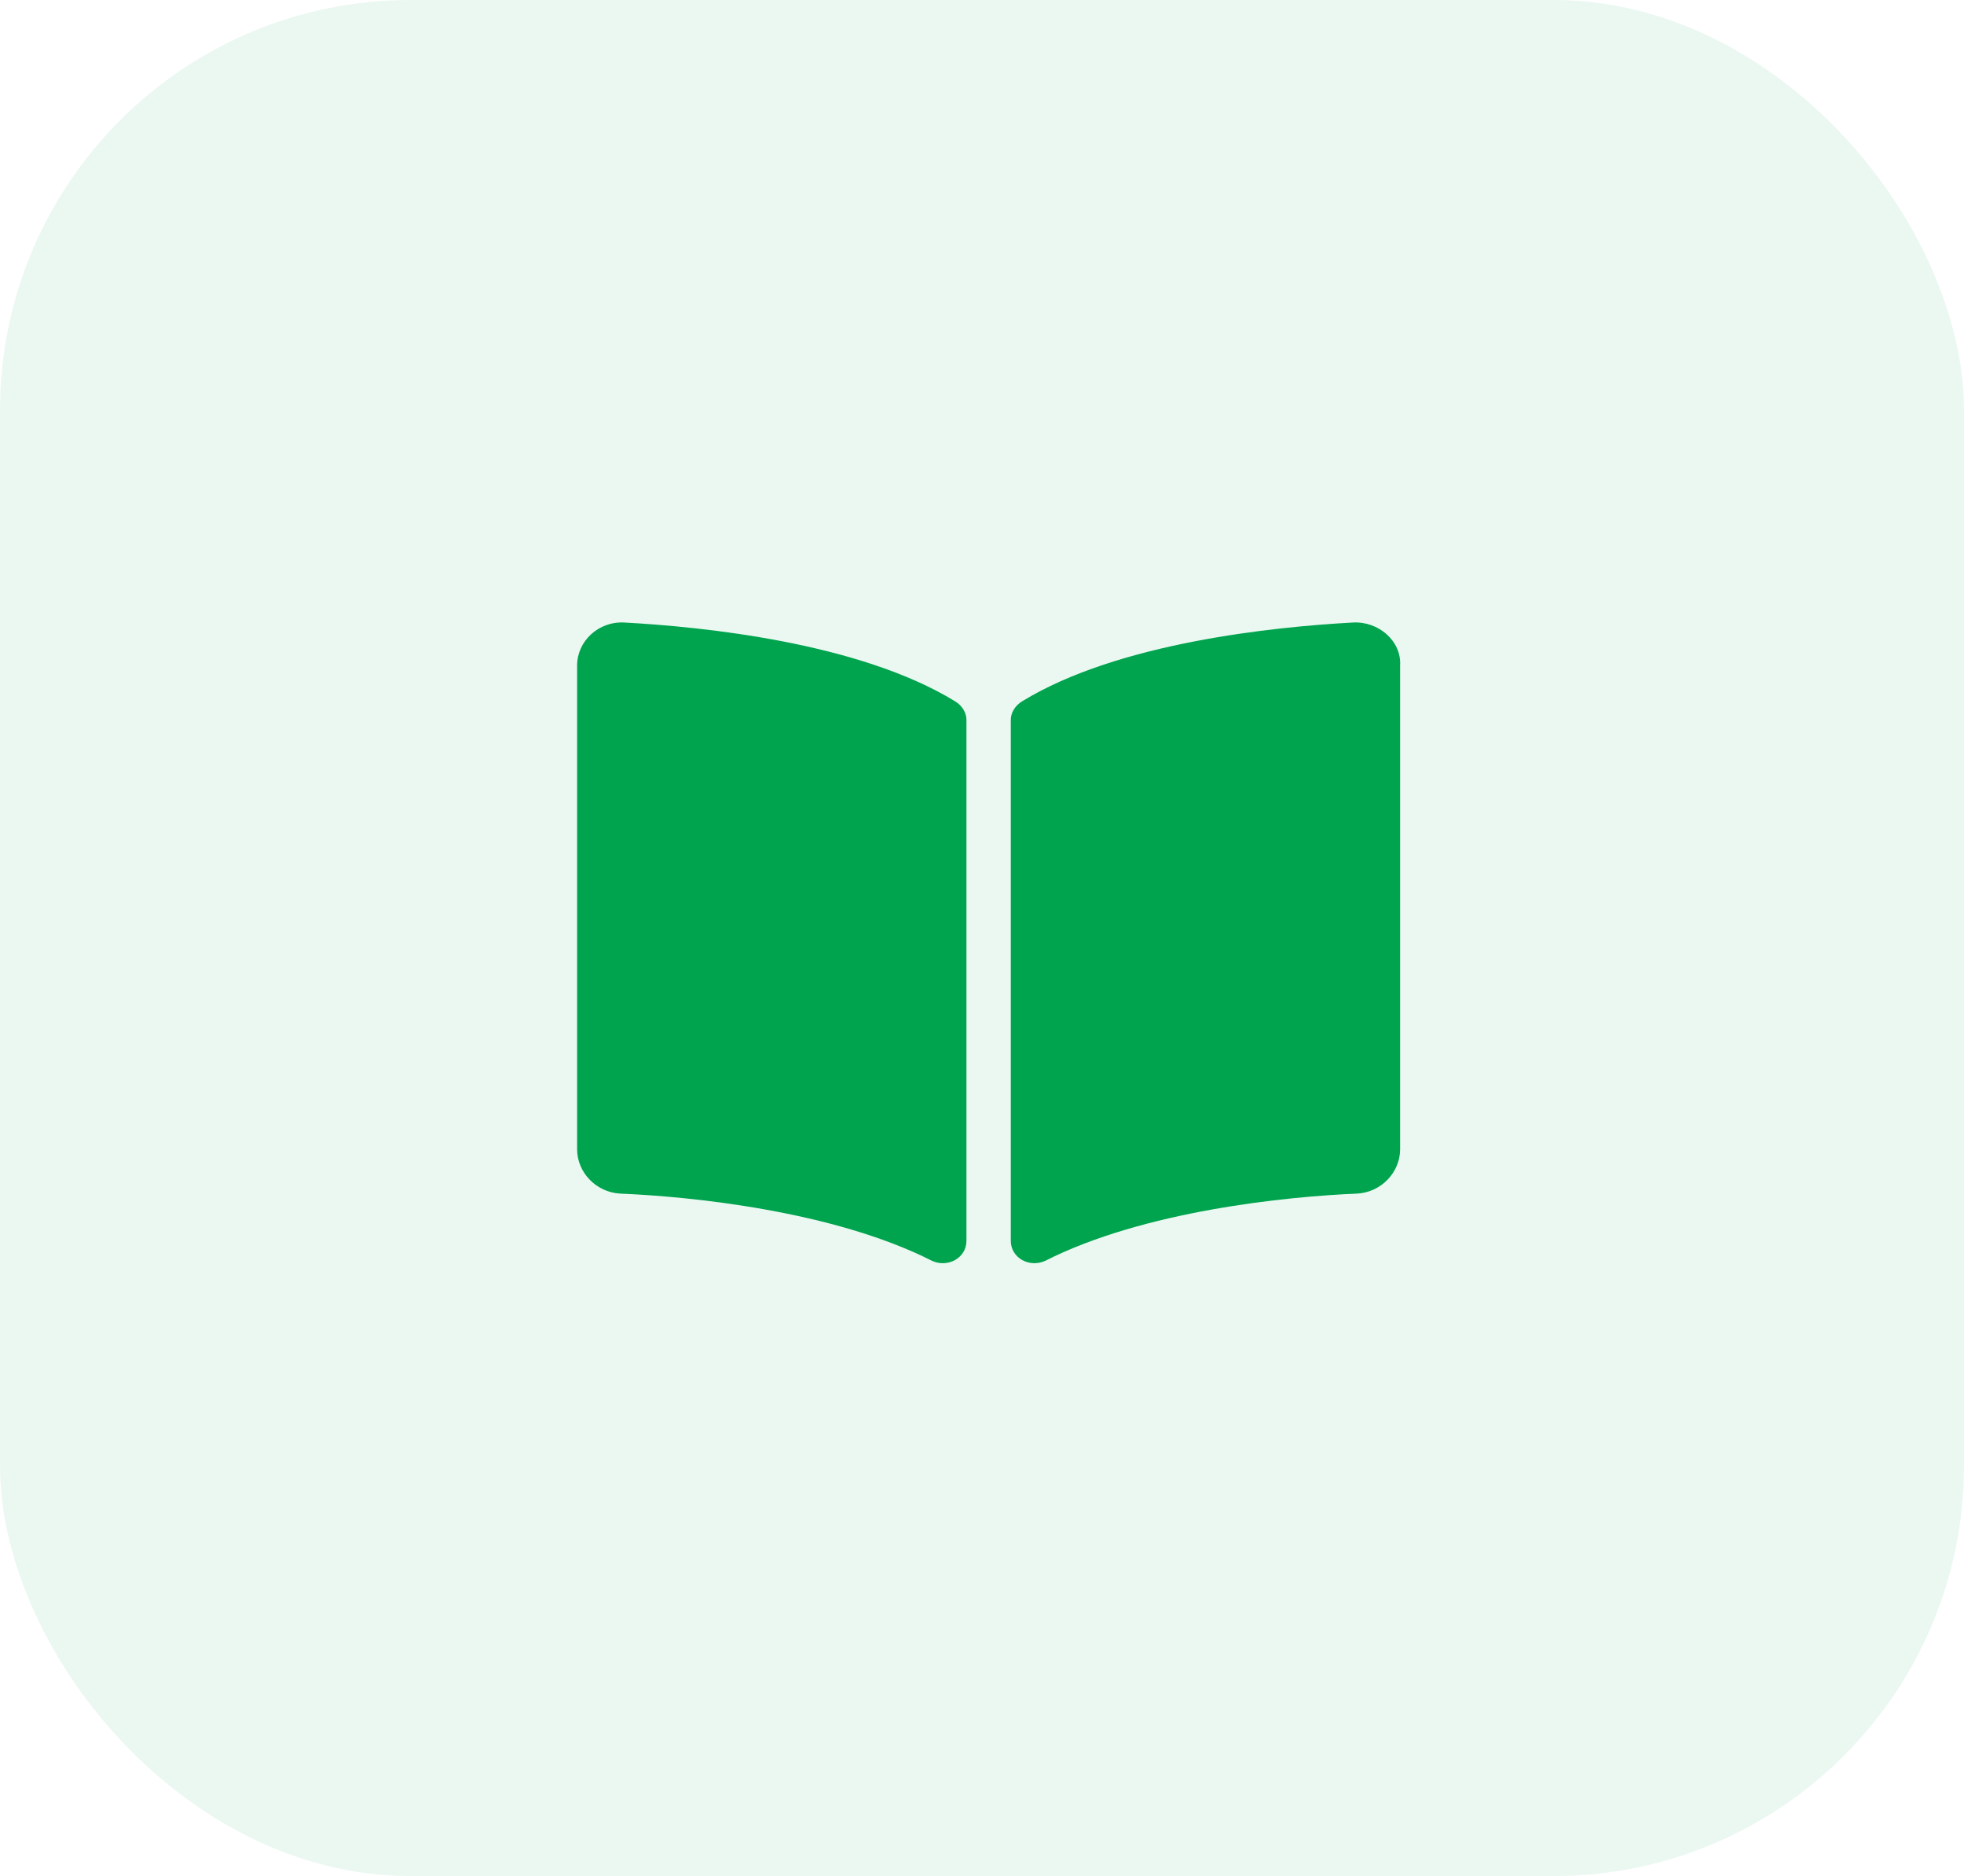
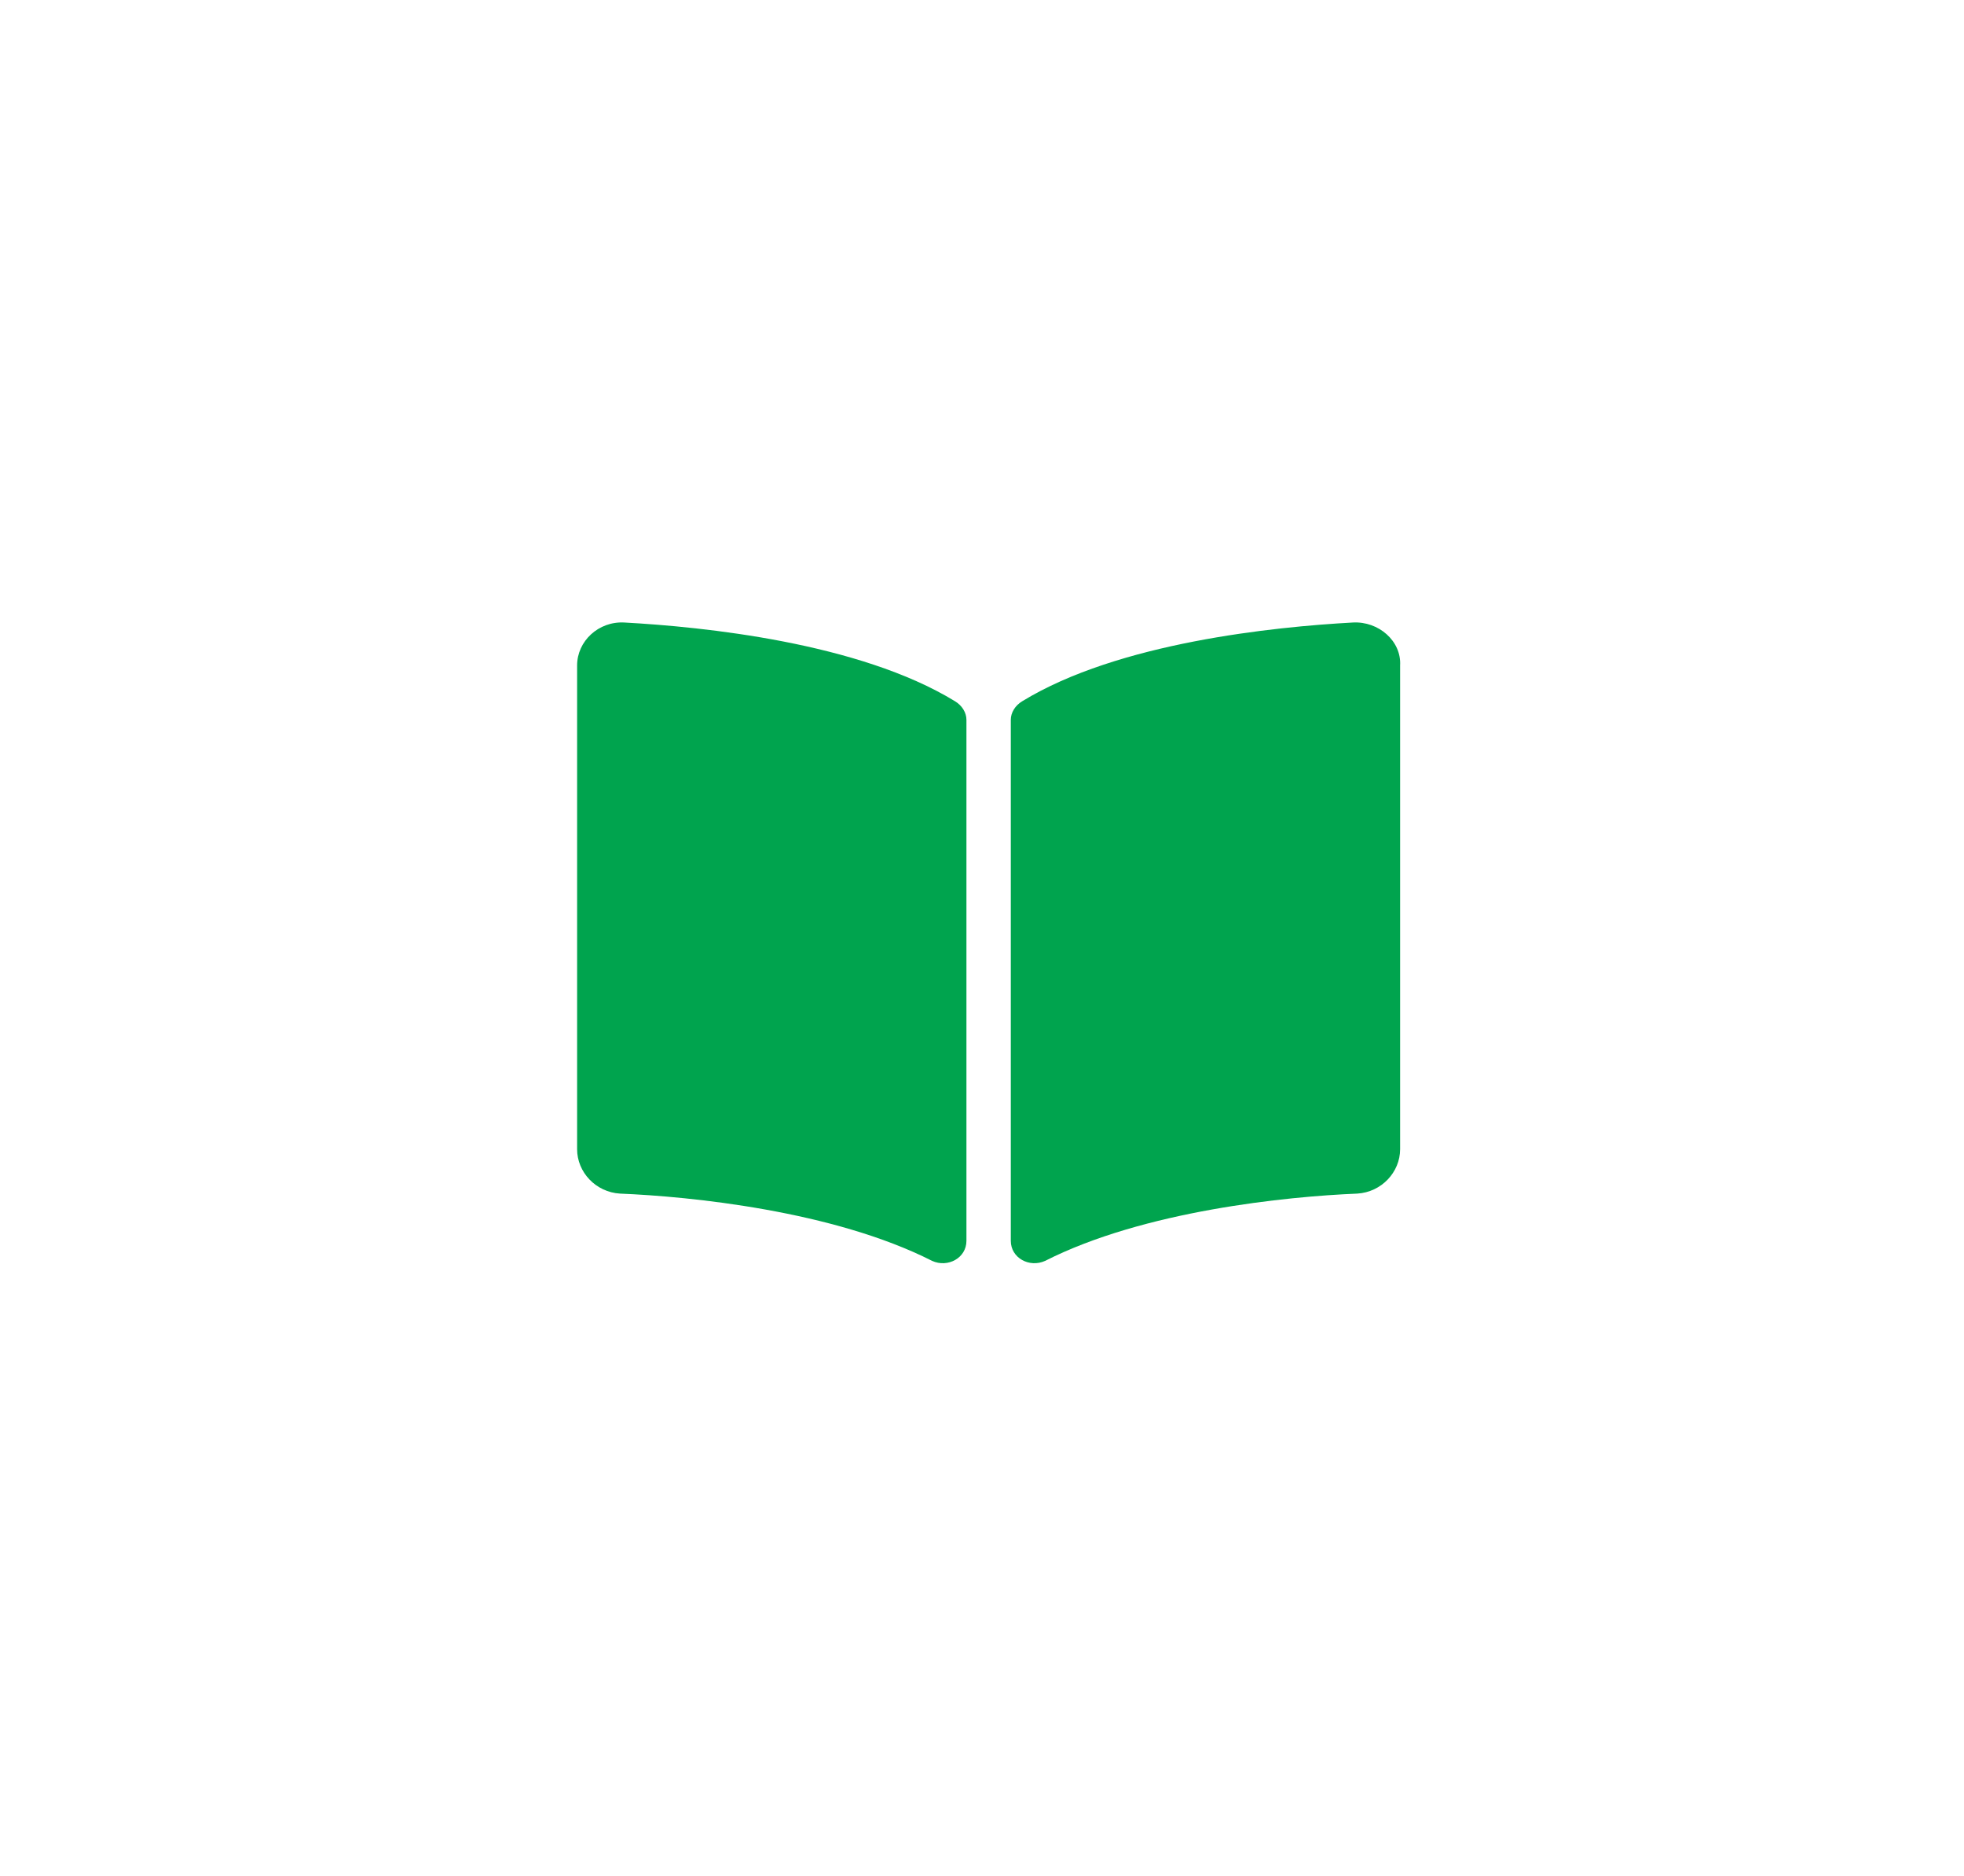
<svg xmlns="http://www.w3.org/2000/svg" width="134" height="128" viewBox="0 0 134 128" fill="none">
-   <rect width="134" height="128" rx="28" fill="#00A44E" fill-opacity="0.08" />
  <path d="M92.305 42.473C94.062 42.375 95.625 43.742 95.527 45.402V78.41C95.527 79.973 94.258 81.34 92.598 81.438C87.812 81.633 78.047 82.609 71.309 86.027C70.234 86.516 68.965 85.832 68.965 84.66V49.113C68.965 48.625 69.258 48.137 69.746 47.844C76.289 43.84 86.934 42.766 92.305 42.473ZM65.156 47.844C65.644 48.137 65.938 48.625 65.938 49.113V84.66C65.938 85.832 64.668 86.516 63.594 86.027C56.855 82.609 47.09 81.633 42.305 81.438C40.645 81.34 39.375 79.973 39.375 78.41V45.402C39.375 43.742 40.84 42.375 42.598 42.473C47.969 42.766 58.613 43.84 65.156 47.844Z" fill="#00A44E" />
</svg>